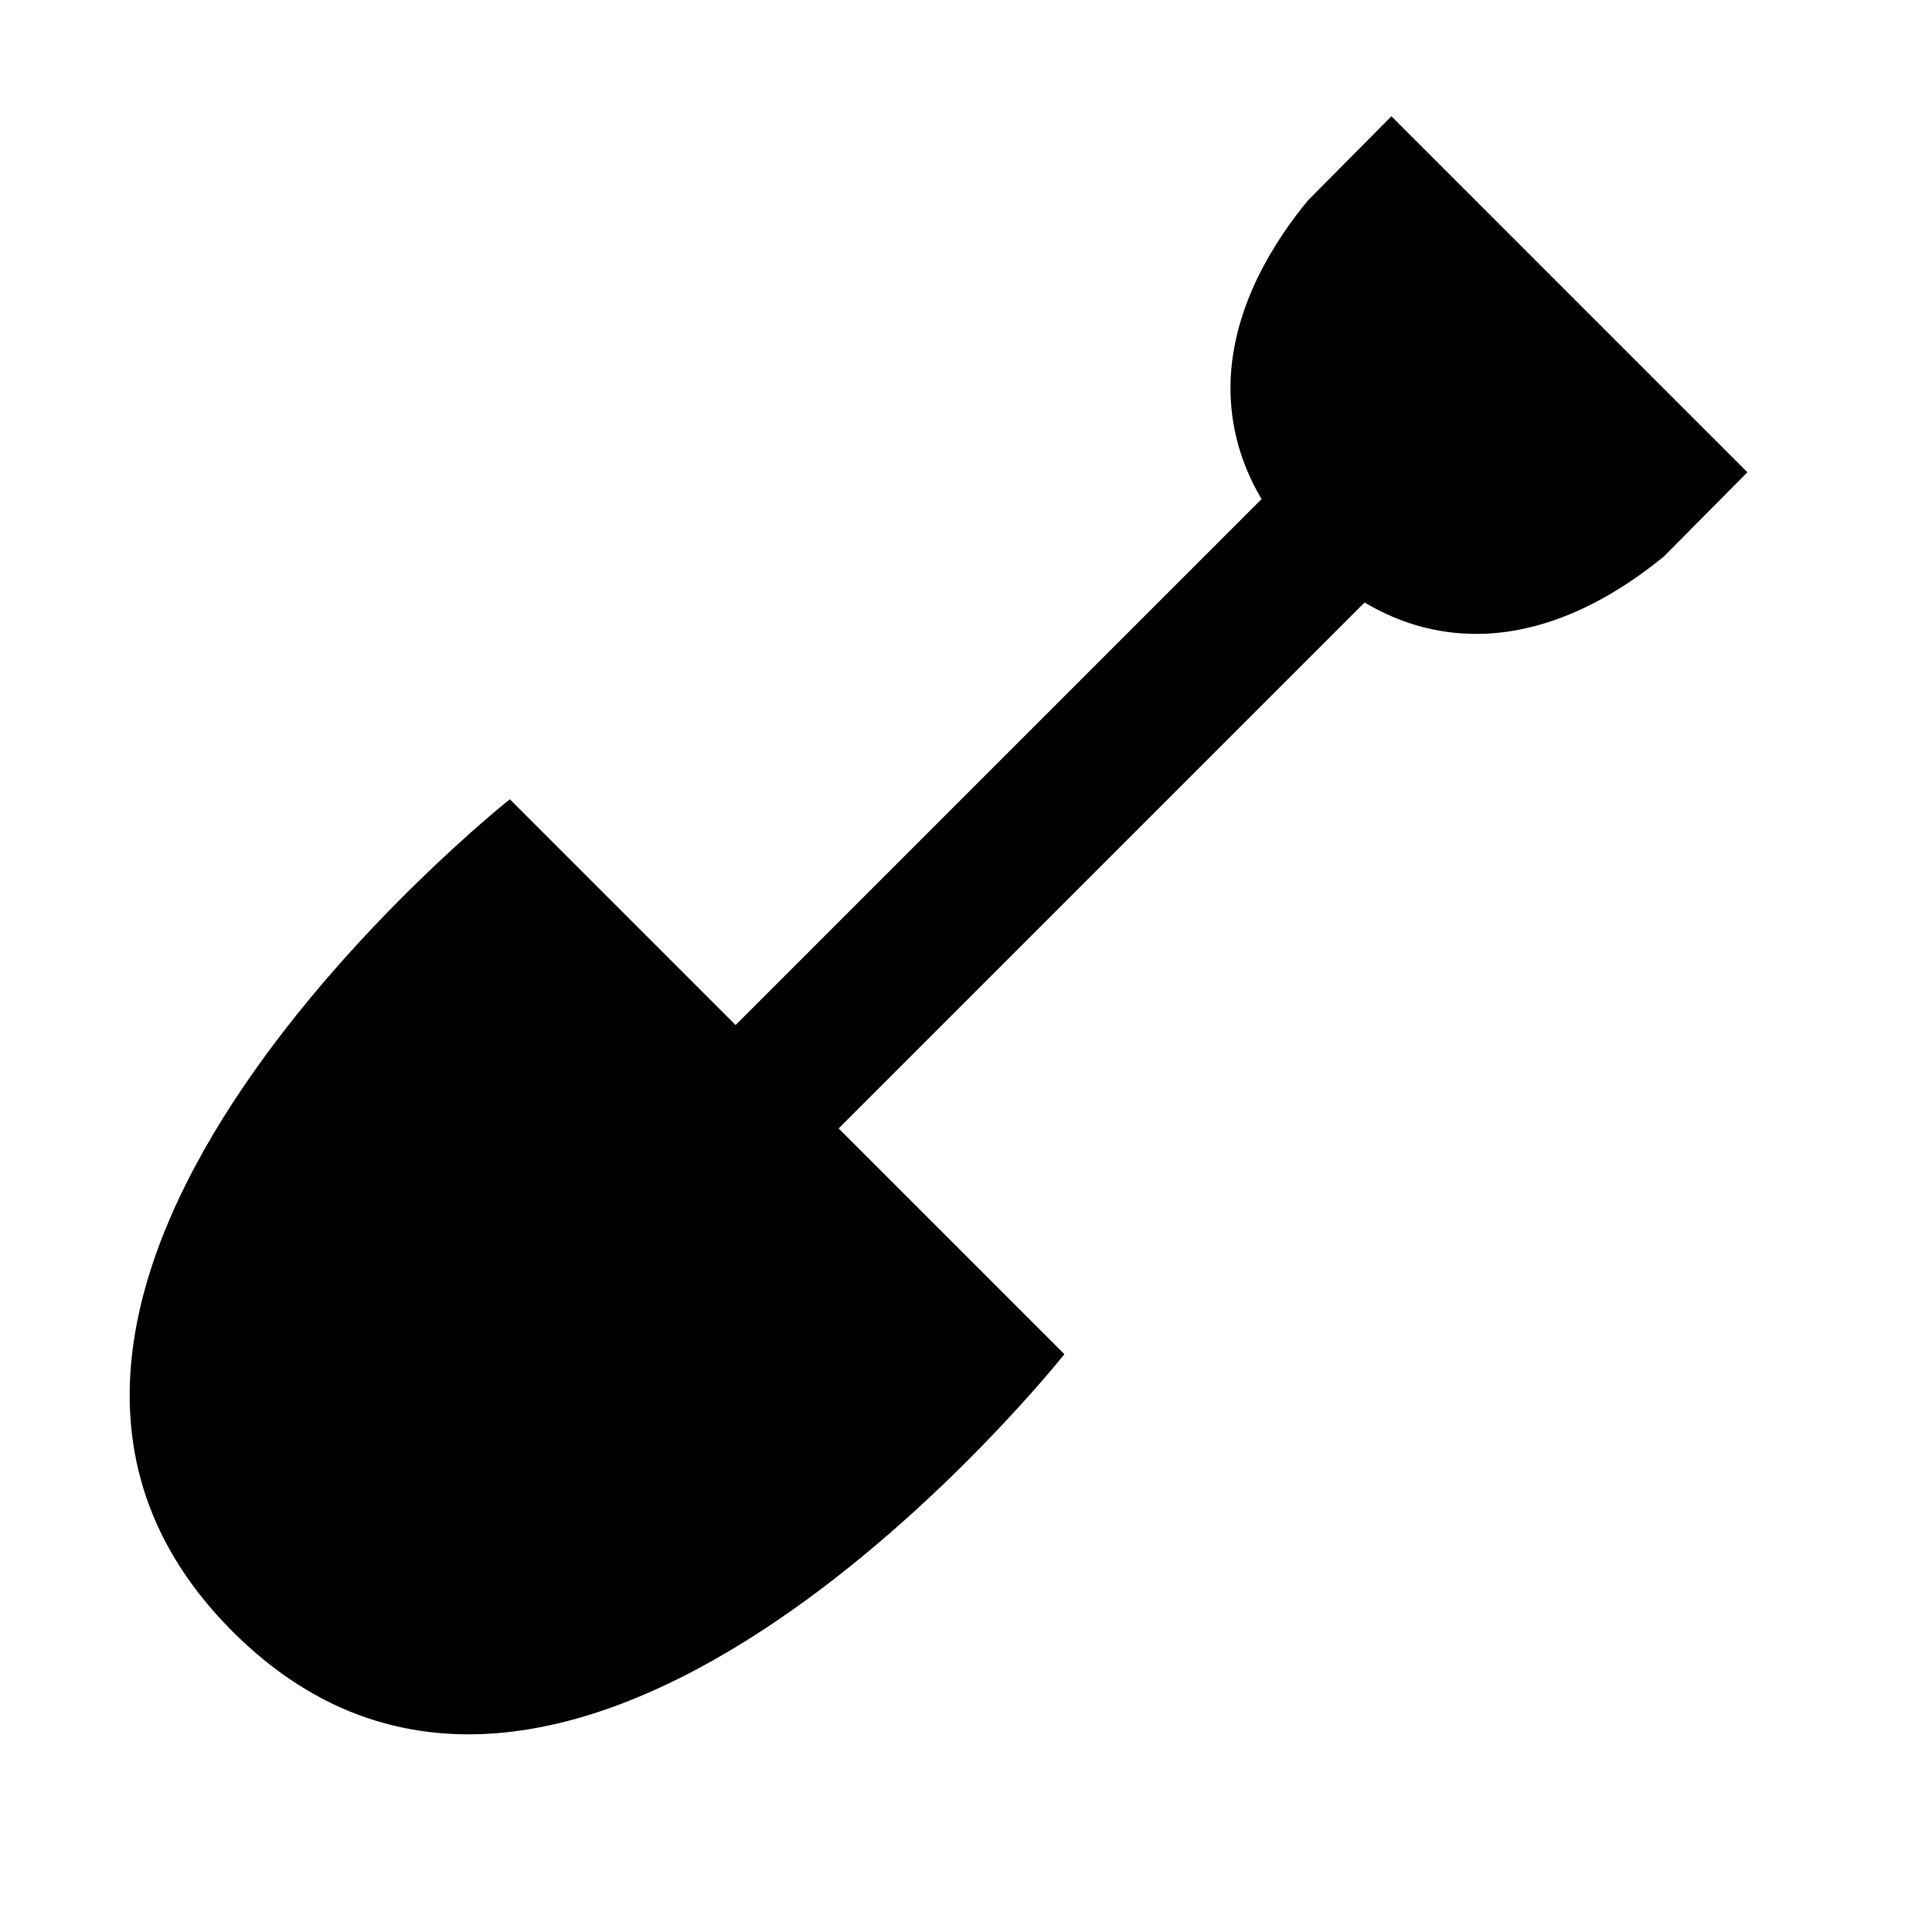
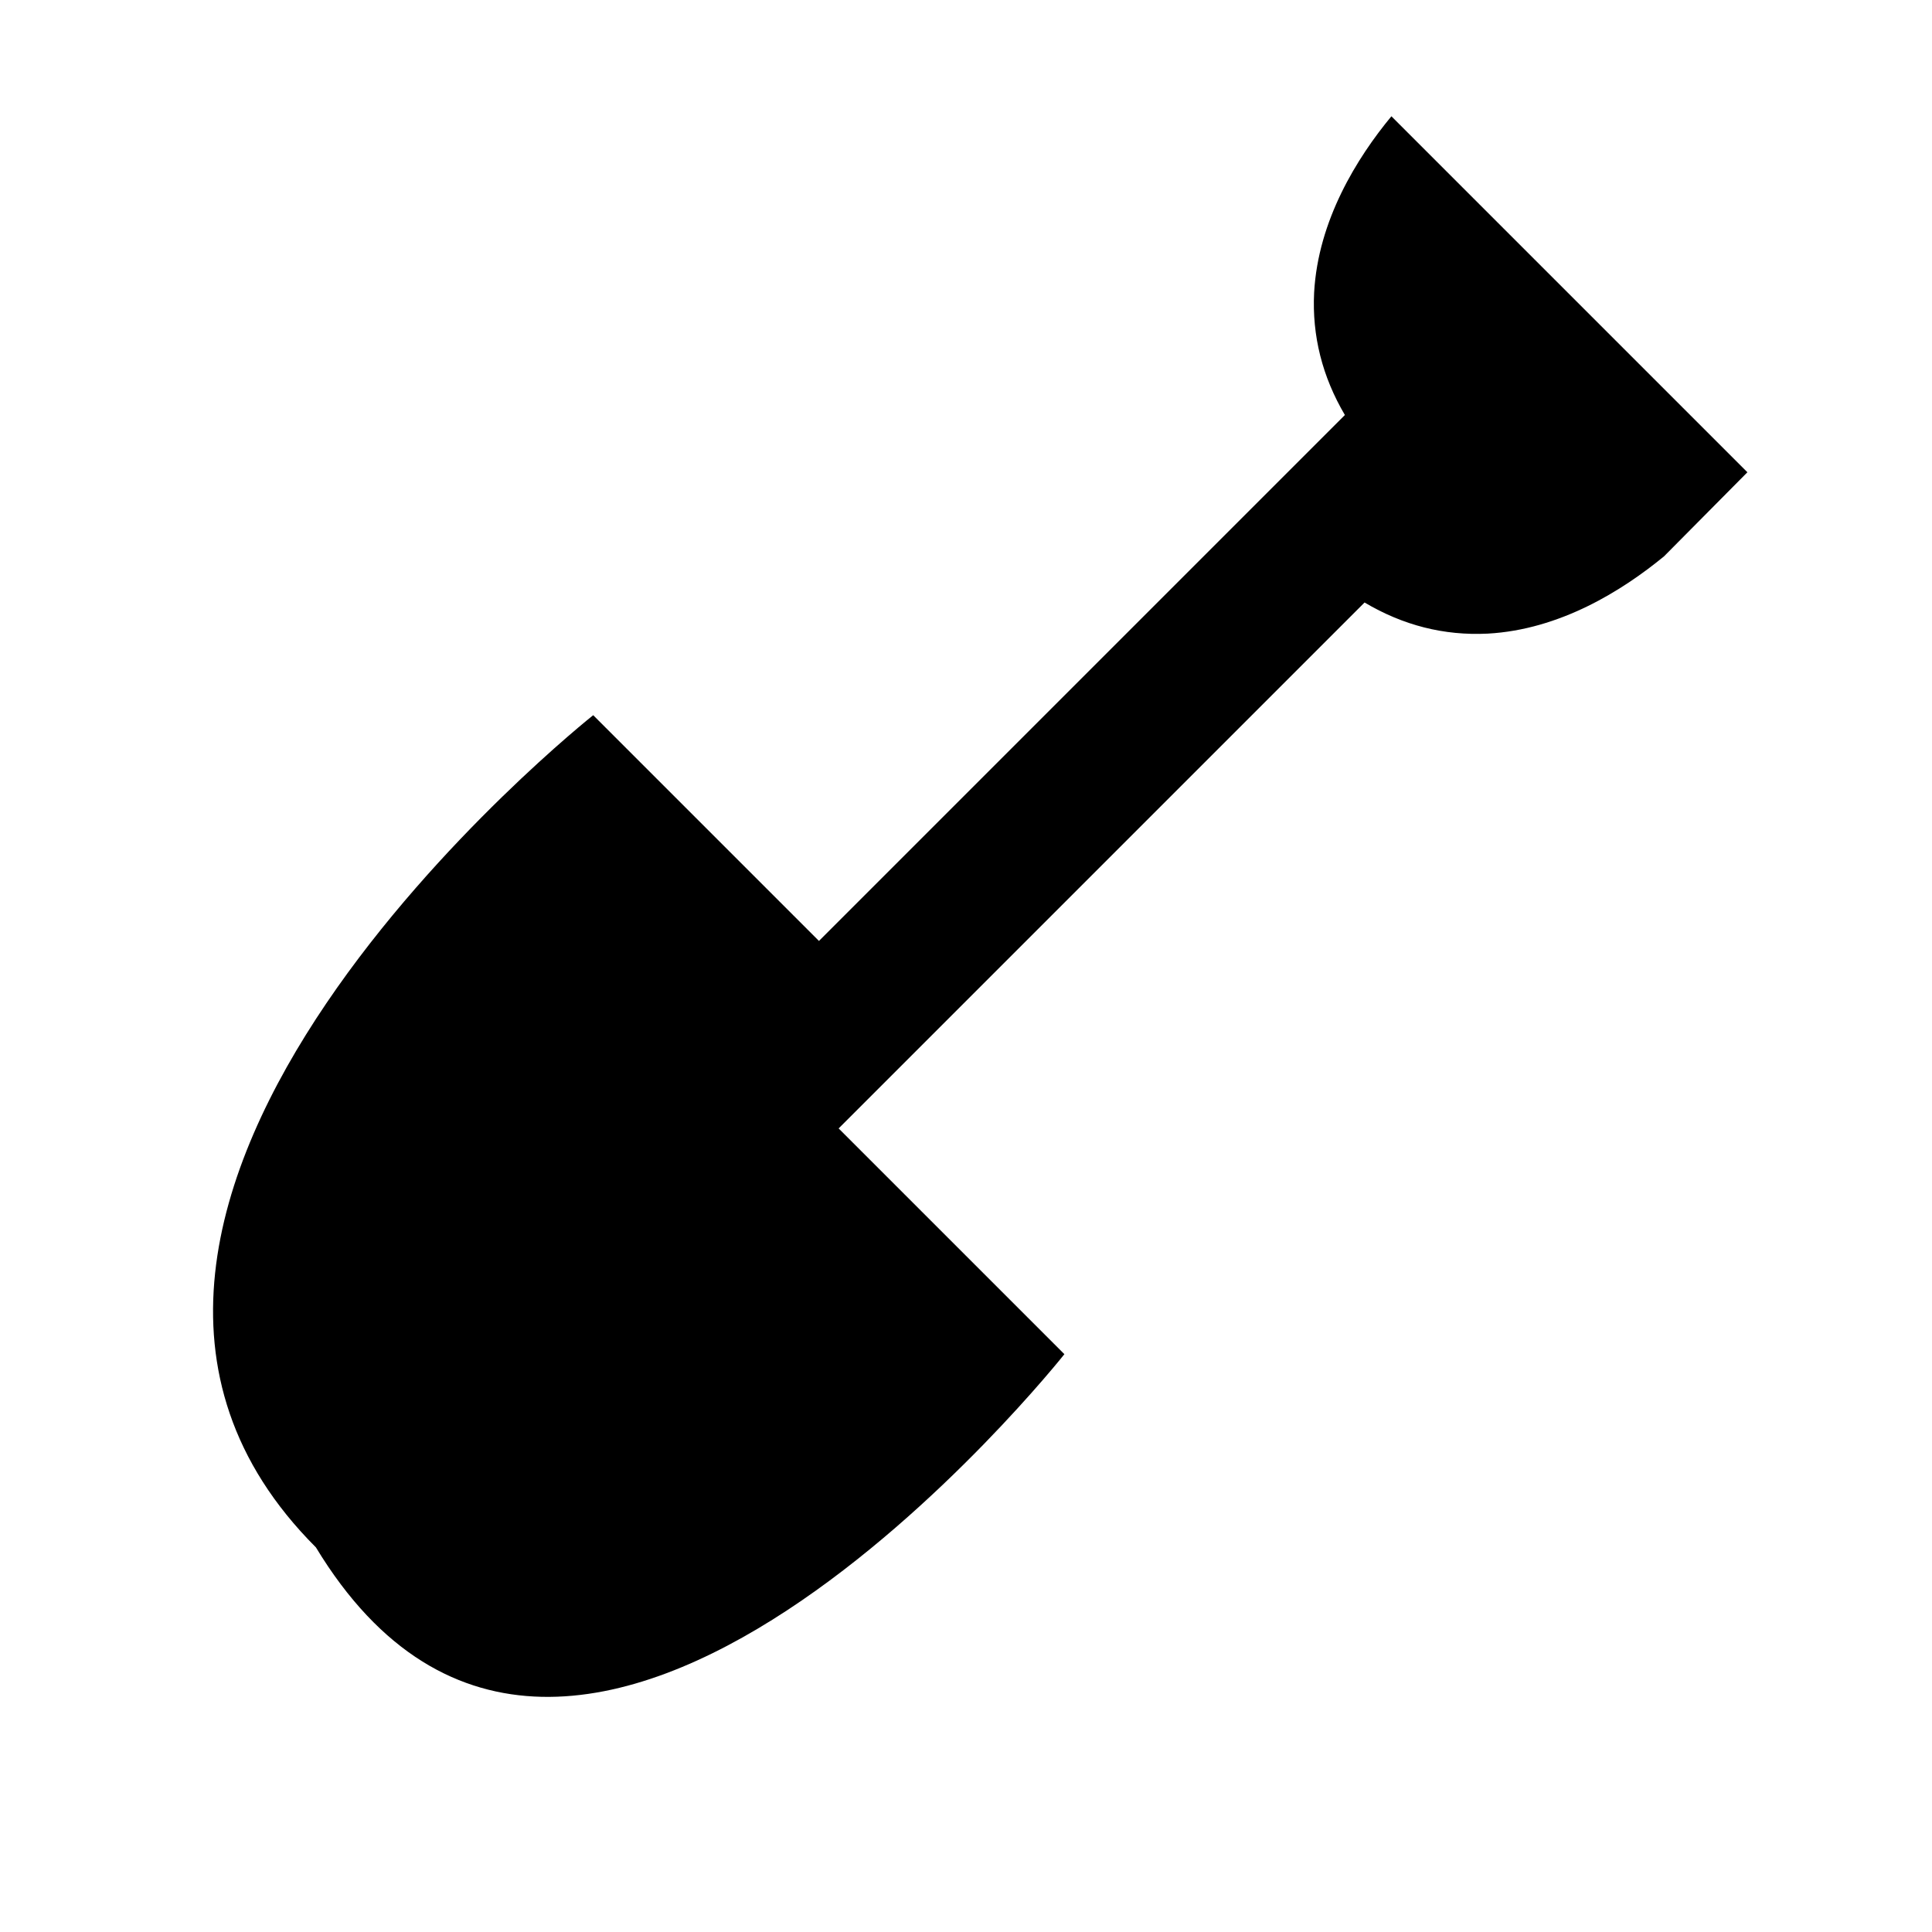
<svg xmlns="http://www.w3.org/2000/svg" version="1.1" id="Layer_1" x="0px" y="0px" viewBox="0 0 54 54" style="enable-background:new 0 0 54 54;" xml:space="preserve">
  <style type="text/css">
	.st0{fill-rule:evenodd;clip-rule:evenodd;}
</style>
-   <path d="M29.75,37.85l-6.31-6.31l14.7-14.7c1.08,0.64,2.22,0.93,3.44,0.87c2.02-0.11,3.76-1.2,4.93-2.16l2.33-2.35l-9.95-9.95  l-2.33,2.35c-0.96,1.16-2.05,2.91-2.16,4.93c-0.06,1.21,0.23,2.35,0.86,3.42l-14.7,14.7l-6.31-6.31c0,0-17.3,13.71-7.75,23.26  C16.04,55.15,29.75,37.85,29.75,37.85L29.75,37.85z" />
+   <path d="M29.75,37.85l-6.31-6.31l14.7-14.7c1.08,0.64,2.22,0.93,3.44,0.87c2.02-0.11,3.76-1.2,4.93-2.16l2.33-2.35l-9.95-9.95  c-0.96,1.16-2.05,2.91-2.16,4.93c-0.06,1.21,0.23,2.35,0.86,3.42l-14.7,14.7l-6.31-6.31c0,0-17.3,13.71-7.75,23.26  C16.04,55.15,29.75,37.85,29.75,37.85L29.75,37.85z" />
</svg>